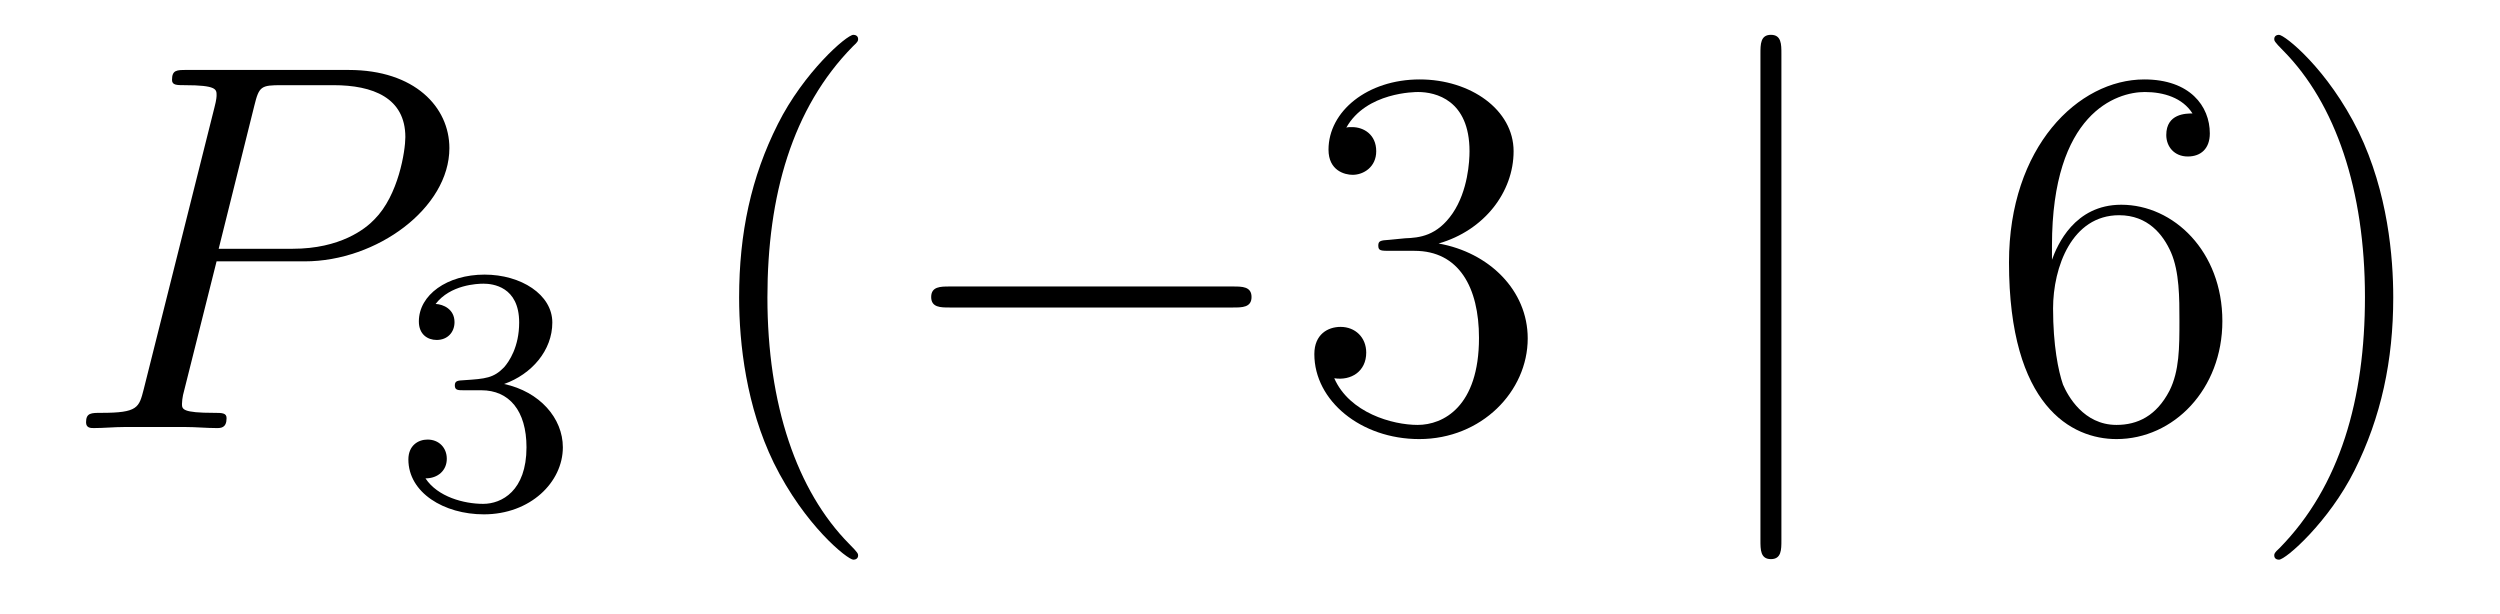
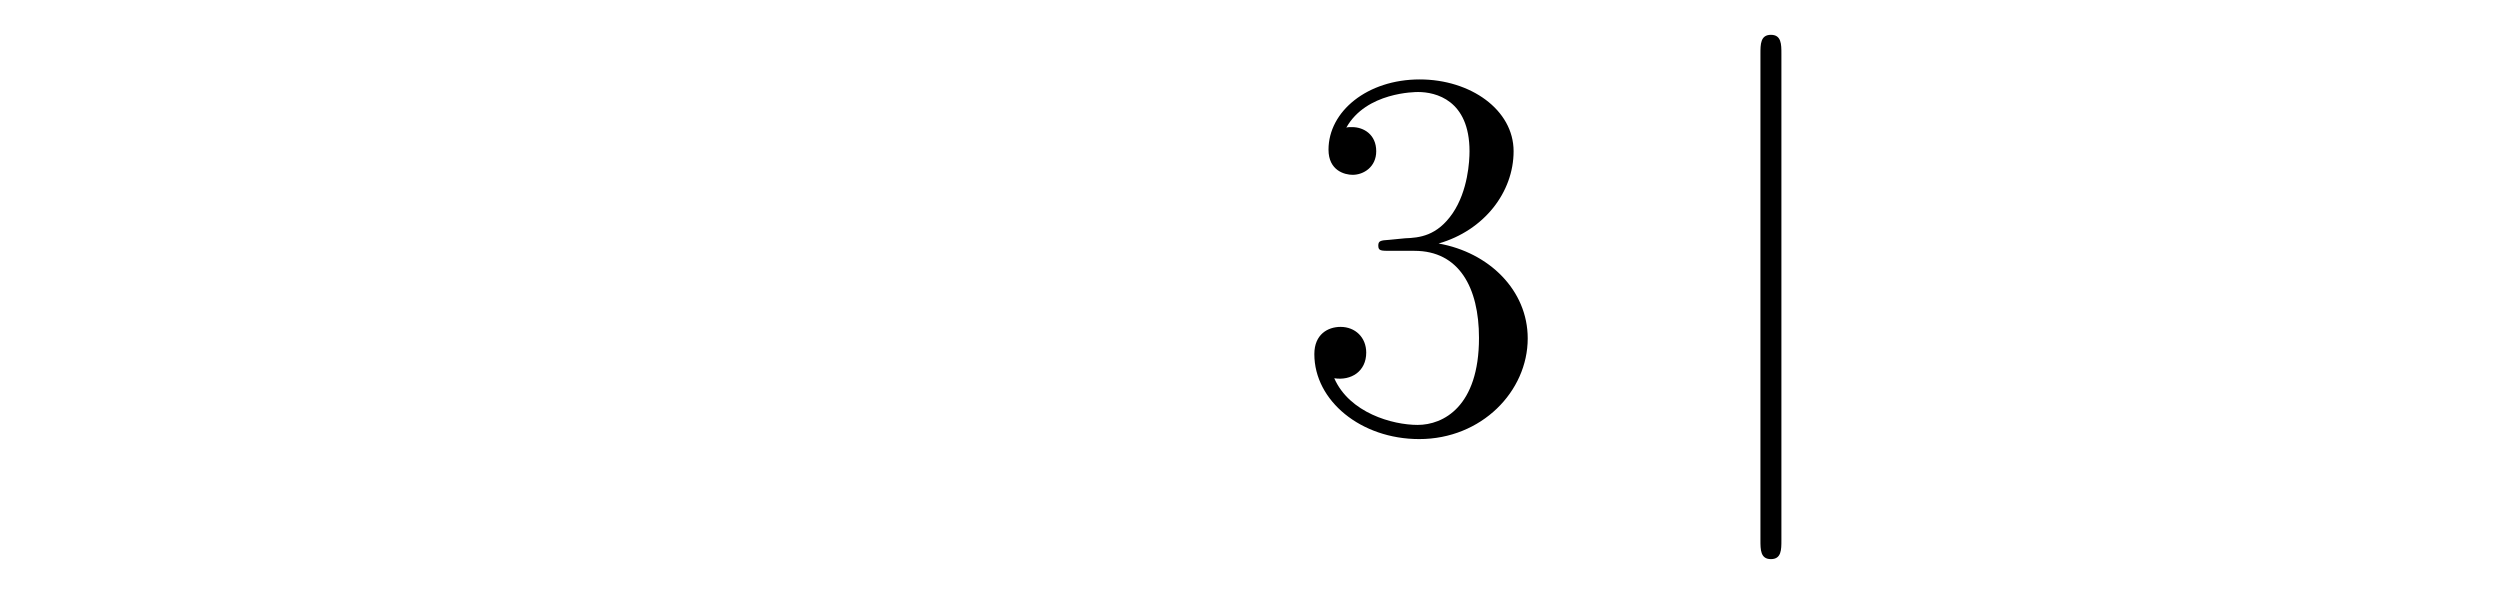
<svg xmlns="http://www.w3.org/2000/svg" height="14pt" version="1.1" viewBox="0 -14 57 14" width="57pt">
  <g id="page1">
    <g transform="matrix(1 0 0 1 -127 650)">
-       <path d="M131.938 -658.041H133.947C135.596 -658.041 137.246 -659.261 137.246 -660.623C137.246 -661.556 136.457 -662.405 134.951 -662.405H131.257C131.03 -662.405 130.922 -662.405 130.922 -662.178C130.922 -662.058 131.03 -662.058 131.209 -662.058C131.938 -662.058 131.938 -661.962 131.938 -661.831C131.938 -661.807 131.938 -661.735 131.891 -661.556L130.277 -655.125C130.169 -654.706 130.145 -654.587 129.308 -654.587C129.081 -654.587 128.962 -654.587 128.962 -654.372C128.962 -654.24 129.069 -654.24 129.141 -654.24C129.368 -654.24 129.608 -654.264 129.834 -654.264H131.233C131.46 -654.264 131.711 -654.24 131.938 -654.24C132.034 -654.24 132.166 -654.24 132.166 -654.467C132.166 -654.587 132.058 -654.587 131.879 -654.587C131.161 -654.587 131.149 -654.67 131.149 -654.79C131.149 -654.85 131.161 -654.933 131.173 -654.993L131.938 -658.041ZM132.799 -661.592C132.907 -662.034 132.954 -662.058 133.421 -662.058H134.604C135.501 -662.058 136.242 -661.771 136.242 -660.874C136.242 -660.564 136.087 -659.547 135.537 -658.998C135.333 -658.782 134.76 -658.328 133.672 -658.328H131.986L132.799 -661.592Z" fill-rule="evenodd" />
-       <path d="M137.976 -655.102C138.606 -655.102 139.004 -654.639 139.004 -653.802C139.004 -652.807 138.438 -652.512 138.016 -652.512C137.577 -652.512 136.98 -652.671 136.701 -653.093C136.988 -653.093 137.187 -653.277 137.187 -653.54C137.187 -653.795 137.004 -653.978 136.749 -653.978C136.534 -653.978 136.311 -653.842 136.311 -653.524C136.311 -652.767 137.123 -652.273 138.032 -652.273C139.092 -652.273 139.833 -653.006 139.833 -653.802C139.833 -654.464 139.307 -655.07 138.494 -655.245C139.123 -655.468 139.593 -656.01 139.593 -656.647C139.593 -657.285 138.877 -657.739 138.048 -657.739C137.195 -657.739 136.55 -657.277 136.55 -656.671C136.55 -656.376 136.749 -656.249 136.956 -656.249C137.203 -656.249 137.363 -656.424 137.363 -656.655C137.363 -656.95 137.108 -657.062 136.932 -657.07C137.267 -657.508 137.88 -657.532 138.024 -657.532C138.231 -657.532 138.837 -657.468 138.837 -656.647C138.837 -656.089 138.606 -655.755 138.494 -655.627C138.255 -655.38 138.072 -655.364 137.586 -655.332C137.434 -655.325 137.37 -655.317 137.37 -655.213C137.37 -655.102 137.442 -655.102 137.577 -655.102H137.976Z" fill-rule="evenodd" />
-       <path d="M146.565 -651.335C146.565 -651.371 146.565 -651.395 146.362 -651.598C145.167 -652.806 144.497 -654.778 144.497 -657.217C144.497 -659.536 145.059 -661.532 146.446 -662.943C146.565 -663.05 146.565 -663.074 146.565 -663.11C146.565 -663.182 146.505 -663.206 146.457 -663.206C146.302 -663.206 145.322 -662.345 144.736 -661.173C144.127 -659.966 143.852 -658.687 143.852 -657.217C143.852 -656.152 144.019 -654.73 144.64 -653.451C145.346 -652.017 146.326 -651.239 146.457 -651.239C146.505 -651.239 146.565 -651.263 146.565 -651.335Z" fill-rule="evenodd" />
-       <path d="M155.116 -656.989C155.319 -656.989 155.535 -656.989 155.535 -657.228C155.535 -657.468 155.319 -657.468 155.116 -657.468H148.649C148.446 -657.468 148.231 -657.468 148.231 -657.228C148.231 -656.989 148.446 -656.989 148.649 -656.989H155.116Z" fill-rule="evenodd" />
      <path d="M158.677 -658.532C158.473 -658.52 158.425 -658.507 158.425 -658.4C158.425 -658.281 158.485 -658.281 158.7 -658.281H159.25C160.266 -658.281 160.721 -657.444 160.721 -656.296C160.721 -654.73 159.908 -654.312 159.322 -654.312C158.748 -654.312 157.768 -654.587 157.421 -655.376C157.804 -655.316 158.15 -655.531 158.15 -655.961C158.15 -656.308 157.899 -656.547 157.565 -656.547C157.278 -656.547 156.967 -656.38 156.967 -655.926C156.967 -654.862 158.031 -653.989 159.358 -653.989C160.78 -653.989 161.832 -655.077 161.832 -656.284C161.832 -657.384 160.948 -658.245 159.8 -658.448C160.84 -658.747 161.51 -659.619 161.51 -660.552C161.51 -661.496 160.529 -662.189 159.37 -662.189C158.174 -662.189 157.29 -661.46 157.29 -660.588C157.29 -660.109 157.66 -660.014 157.84 -660.014C158.091 -660.014 158.378 -660.193 158.378 -660.552C158.378 -660.934 158.091 -661.102 157.828 -661.102C157.756 -661.102 157.732 -661.102 157.696 -661.09C158.15 -661.902 159.274 -661.902 159.334 -661.902C159.728 -661.902 160.505 -661.723 160.505 -660.552C160.505 -660.325 160.47 -659.655 160.123 -659.141C159.764 -658.615 159.358 -658.579 159.035 -658.567L158.677 -658.532Z" fill-rule="evenodd" />
      <path d="M167.616 -662.775C167.616 -662.99 167.616 -663.206 167.377 -663.206S167.138 -662.99 167.138 -662.775V-651.682C167.138 -651.467 167.138 -651.252 167.377 -651.252S167.616 -651.467 167.616 -651.682V-662.775Z" fill-rule="evenodd" />
-       <path d="M173.785 -658.4C173.785 -661.424 175.256 -661.902 175.901 -661.902C176.332 -661.902 176.762 -661.771 176.989 -661.413C176.846 -661.413 176.391 -661.413 176.391 -660.922C176.391 -660.659 176.571 -660.432 176.882 -660.432C177.18 -660.432 177.384 -660.612 177.384 -660.958C177.384 -661.58 176.93 -662.189 175.89 -662.189C174.383 -662.189 172.805 -660.648 172.805 -658.017C172.805 -654.73 174.24 -653.989 175.256 -653.989C176.559 -653.989 177.67 -655.125 177.67 -656.679C177.67 -658.268 176.559 -659.332 175.364 -659.332C174.3 -659.332 173.905 -658.412 173.785 -658.077V-658.4ZM175.256 -654.312C174.503 -654.312 174.144 -654.981 174.036 -655.232C173.929 -655.543 173.81 -656.129 173.81 -656.966C173.81 -657.91 174.24 -659.093 175.316 -659.093C175.973 -659.093 176.32 -658.651 176.499 -658.245C176.691 -657.802 176.691 -657.205 176.691 -656.691C176.691 -656.081 176.691 -655.543 176.463 -655.089C176.164 -654.515 175.734 -654.312 175.256 -654.312ZM181.566 -657.217C181.566 -658.125 181.447 -659.607 180.777 -660.994C180.072 -662.428 179.092 -663.206 178.96 -663.206C178.912 -663.206 178.853 -663.182 178.853 -663.11C178.853 -663.074 178.853 -663.05 179.056 -662.847C180.251 -661.64 180.921 -659.667 180.921 -657.228C180.921 -654.909 180.359 -652.913 178.972 -651.502C178.853 -651.395 178.853 -651.371 178.853 -651.335C178.853 -651.263 178.912 -651.239 178.96 -651.239C179.115 -651.239 180.096 -652.1 180.682 -653.272C181.291 -654.491 181.566 -655.782 181.566 -657.217Z" fill-rule="evenodd" />
    </g>
  </g>
</svg>